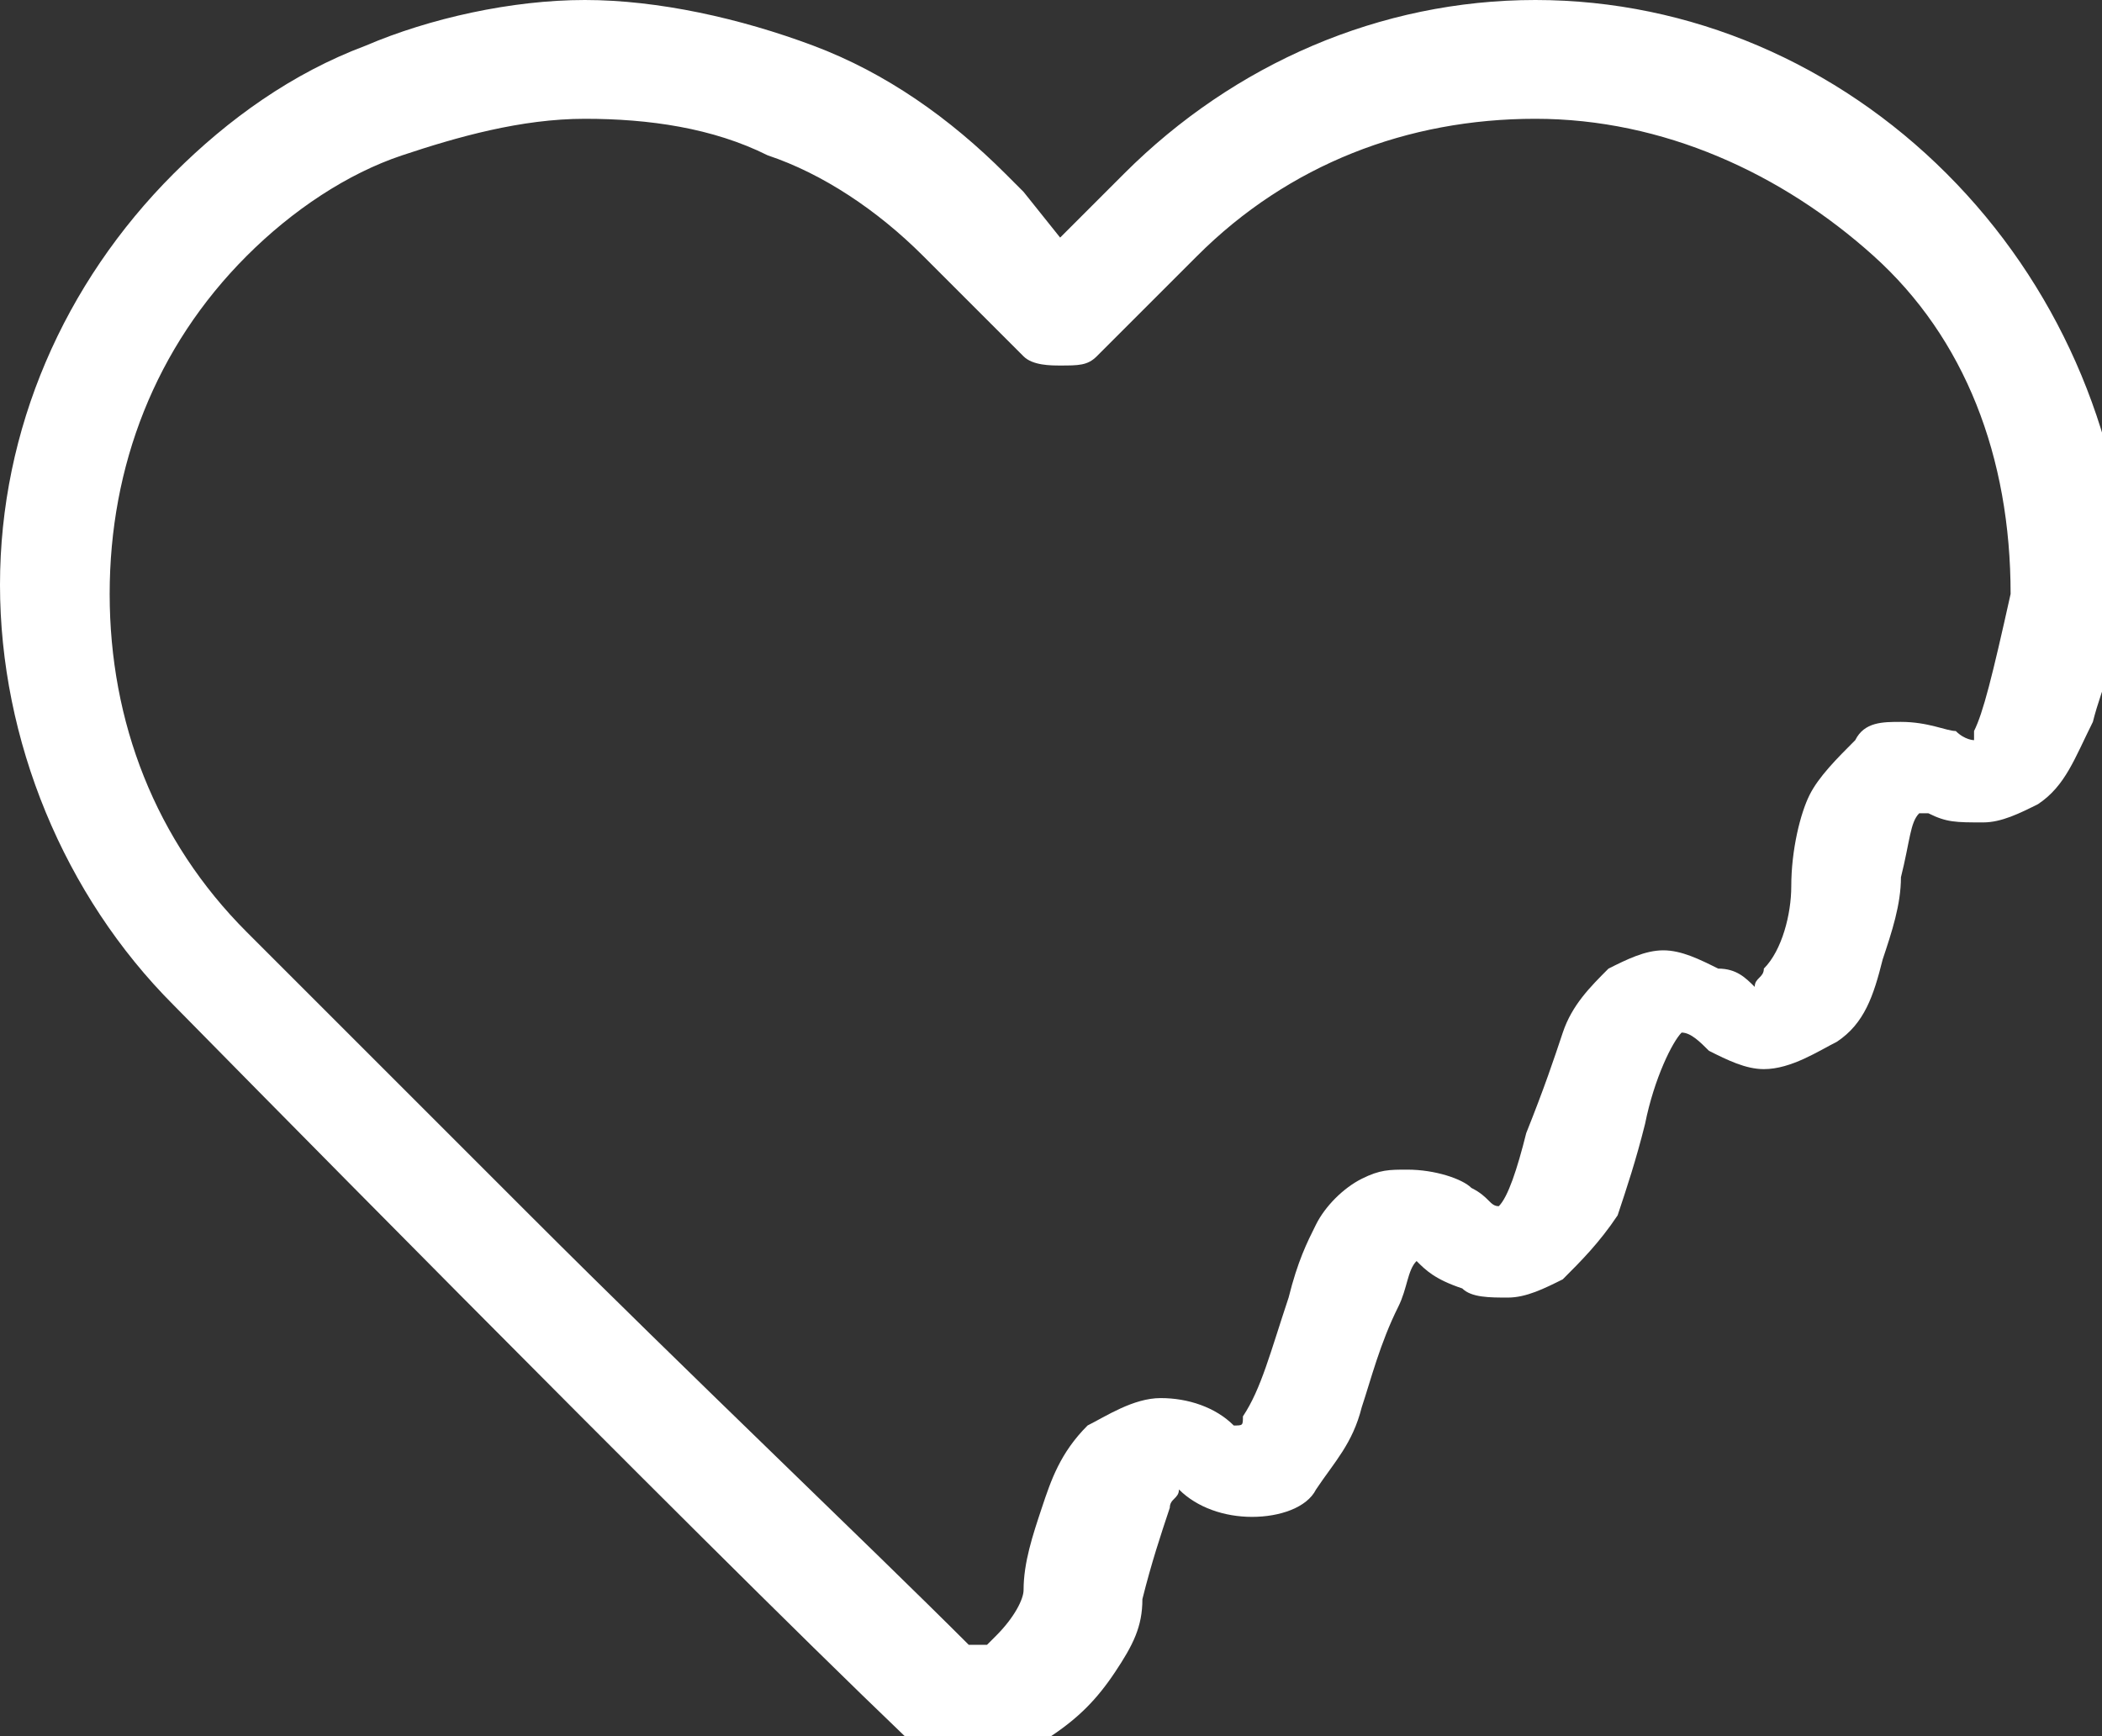
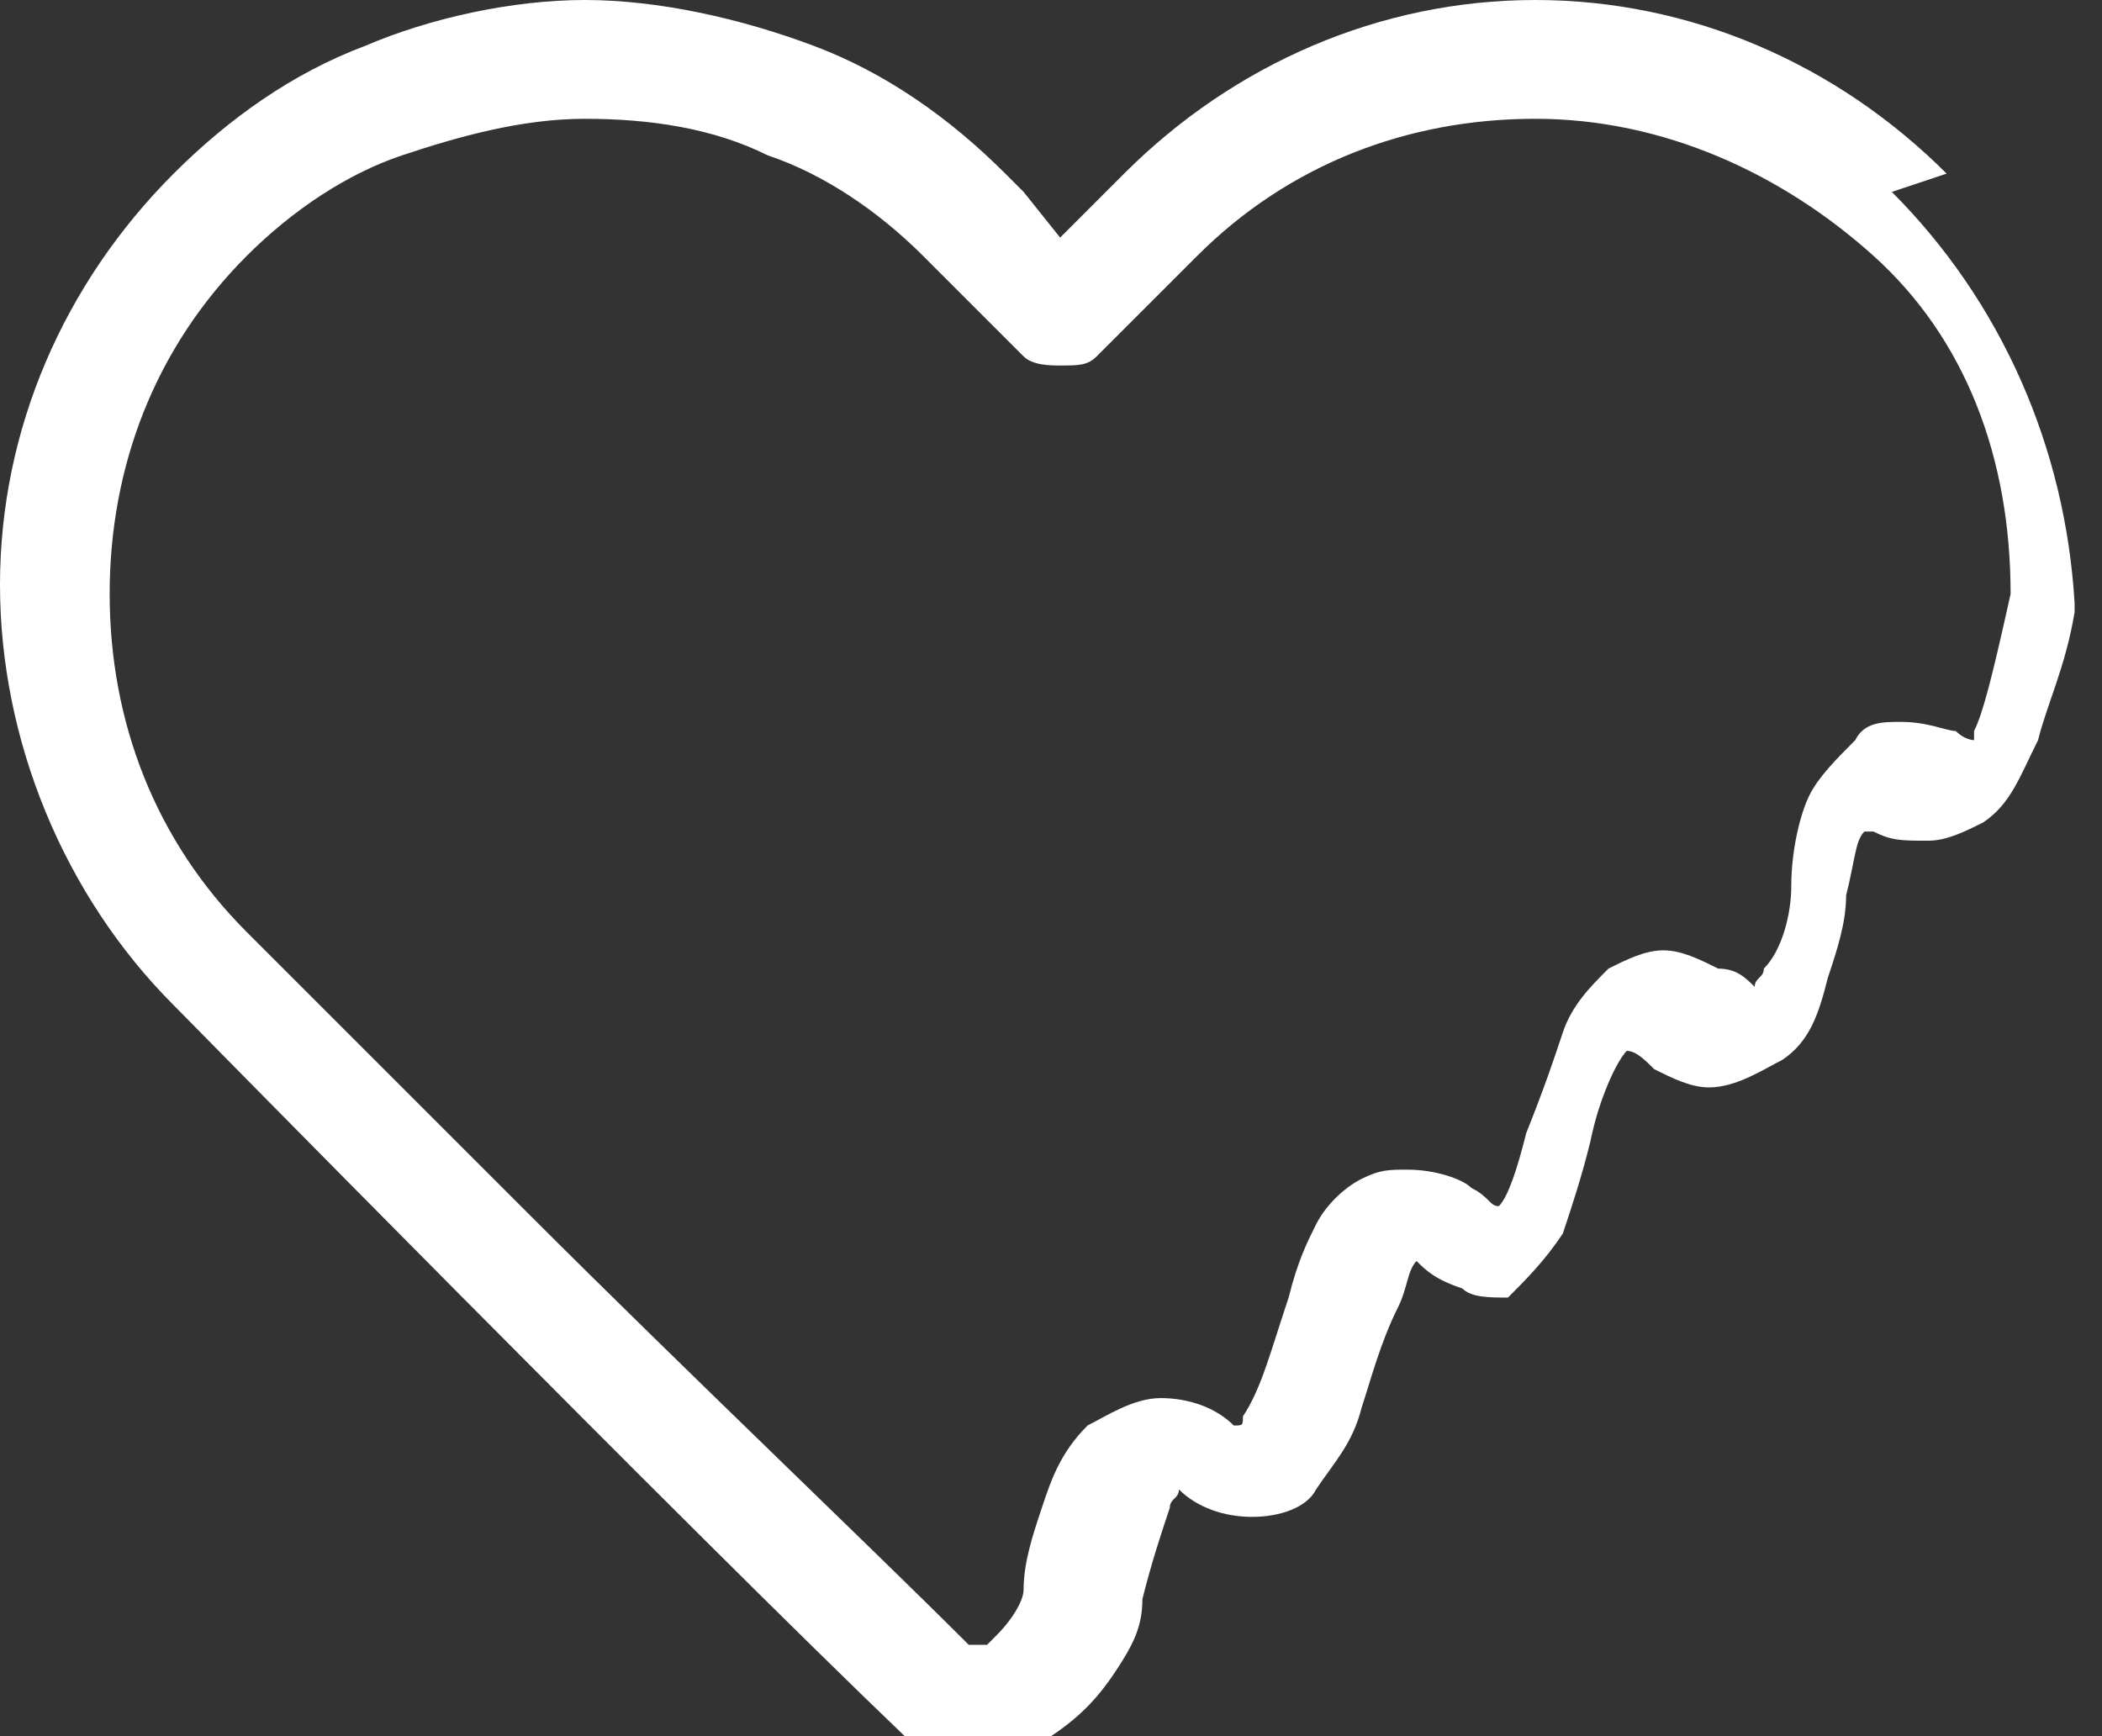
<svg xmlns="http://www.w3.org/2000/svg" class="heart-empty" viewBox="0 0 23 19">
  <rect x="0" y="0" width="23" height="19" fill="#333333" stroke="none" />
-   <path d="M21.3 1.9C20.1.7 18.5 0 16.8 0s-3.3.7-4.5 1.9l-.7.7-.4-.5-.2-.2C10.4 1.3 9.7.8 8.9.5 8.1.2 7.2 0 6.4 0S4.7.2 4 .5c-.8.3-1.5.8-2.1 1.4C.7 3.1 0 4.7 0 6.4 0 8.1.7 9.8 1.9 11c0 0 5.7 5.8 8 8h.1c.2.1.5.2.7.2.3 0 .5-.1.8-.2.3-.2.5-.4.7-.7s.3-.5.3-.8c.1-.4.2-.7.3-1 0-.1.1-.1.1-.2.2.2.5.3.8.3.3 0 .6-.1.7-.3.2-.3.4-.5.5-.9.1-.3.2-.7.4-1.1.1-.2.1-.4.2-.5.1.1.2.2.5.3.1.1.3.1.5.1s.4-.1.6-.2c.2-.2.4-.4.6-.7.1-.3.2-.6.3-1 .1-.5.3-.9.4-1 .1 0 .2.1.3.2.2.1.4.2.6.2.3 0 .6-.2.8-.3.3-.2.4-.5.5-.9.1-.3.2-.6.2-.9.1-.4.1-.6.2-.7h.1c.2.1.3.1.6.1.2 0 .4-.1.6-.2.3-.2.4-.5.6-.9.1-.4.3-.8.4-1.4v.1-.2c-.1-1.7-.8-3.3-2-4.5zm.7 4.6c-.2.9-.3 1.3-.4 1.5v.1s-.1 0-.2-.1c-.1 0-.3-.1-.6-.1-.2 0-.4 0-.5.2-.2.2-.4.4-.5.6-.1.2-.2.6-.2 1 0 .3-.1.7-.3.9 0 .1-.1.1-.1.2-.1-.1-.2-.2-.4-.2-.2-.1-.4-.2-.6-.2-.2 0-.4.1-.6.2-.2.2-.4.4-.5.7-.1.3-.2.6-.4 1.1-.1.4-.2.7-.3.8-.1 0-.1-.1-.3-.2-.1-.1-.4-.2-.7-.2-.2 0-.3 0-.5.1s-.4.3-.5.5c-.1.2-.2.4-.3.8-.2.6-.3 1-.5 1.3 0 .1 0 .1-.1.1-.2-.2-.5-.3-.8-.3-.3 0-.6.2-.8.3-.3.3-.4.6-.5.9-.1.3-.2.6-.2.9 0 .1-.1.3-.3.5l-.1.1h-.2c-1.1-1.1-3.1-3-4.8-4.7l-2.2-2.2-.9-.9c-1-1-1.5-2.3-1.5-3.7 0-1.4.5-2.7 1.5-3.7.5-.5 1.1-.9 1.7-1.1s1.3-.4 2-.4 1.4.1 2 .4c.6.2 1.2.6 1.7 1.1l.2.2.9.9c.1.1.3.1.4.1.2 0 .3 0 .4-.1l1.1-1.1c1-1 2.3-1.5 3.7-1.5s2.7.6 3.7 1.5S22 5 22 6.5z" fill="#ffffff" />
+   <path d="M21.3 1.9C20.1.7 18.5 0 16.8 0s-3.3.7-4.5 1.9l-.7.7-.4-.5-.2-.2C10.4 1.3 9.7.8 8.9.5 8.1.2 7.2 0 6.4 0S4.7.2 4 .5c-.8.3-1.5.8-2.1 1.4C.7 3.1 0 4.7 0 6.4 0 8.1.7 9.8 1.9 11c0 0 5.7 5.8 8 8h.1c.2.1.5.2.7.2.3 0 .5-.1.8-.2.3-.2.5-.4.7-.7s.3-.5.3-.8c.1-.4.2-.7.3-1 0-.1.1-.1.1-.2.2.2.5.3.8.3.3 0 .6-.1.7-.3.2-.3.4-.5.5-.9.1-.3.2-.7.4-1.1.1-.2.1-.4.2-.5.1.1.2.2.5.3.1.1.3.1.5.1c.2-.2.4-.4.6-.7.1-.3.2-.6.3-1 .1-.5.3-.9.4-1 .1 0 .2.1.3.2.2.1.4.2.6.2.3 0 .6-.2.8-.3.3-.2.4-.5.5-.9.1-.3.2-.6.2-.9.1-.4.1-.6.2-.7h.1c.2.1.3.1.6.1.2 0 .4-.1.6-.2.3-.2.4-.5.6-.9.1-.4.3-.8.4-1.4v.1-.2c-.1-1.7-.8-3.3-2-4.5zm.7 4.6c-.2.9-.3 1.3-.4 1.5v.1s-.1 0-.2-.1c-.1 0-.3-.1-.6-.1-.2 0-.4 0-.5.2-.2.2-.4.4-.5.6-.1.2-.2.6-.2 1 0 .3-.1.7-.3.9 0 .1-.1.1-.1.2-.1-.1-.2-.2-.4-.2-.2-.1-.4-.2-.6-.2-.2 0-.4.1-.6.2-.2.2-.4.4-.5.7-.1.3-.2.6-.4 1.1-.1.4-.2.7-.3.8-.1 0-.1-.1-.3-.2-.1-.1-.4-.2-.7-.2-.2 0-.3 0-.5.1s-.4.3-.5.5c-.1.2-.2.4-.3.8-.2.6-.3 1-.5 1.3 0 .1 0 .1-.1.1-.2-.2-.5-.3-.8-.3-.3 0-.6.2-.8.3-.3.3-.4.6-.5.9-.1.3-.2.6-.2.9 0 .1-.1.3-.3.5l-.1.1h-.2c-1.1-1.1-3.1-3-4.8-4.7l-2.2-2.2-.9-.9c-1-1-1.5-2.3-1.5-3.7 0-1.4.5-2.7 1.5-3.7.5-.5 1.1-.9 1.7-1.1s1.3-.4 2-.4 1.4.1 2 .4c.6.2 1.2.6 1.7 1.1l.2.2.9.9c.1.1.3.1.4.1.2 0 .3 0 .4-.1l1.1-1.1c1-1 2.3-1.5 3.7-1.5s2.7.6 3.7 1.5S22 5 22 6.5z" fill="#ffffff" />
</svg>